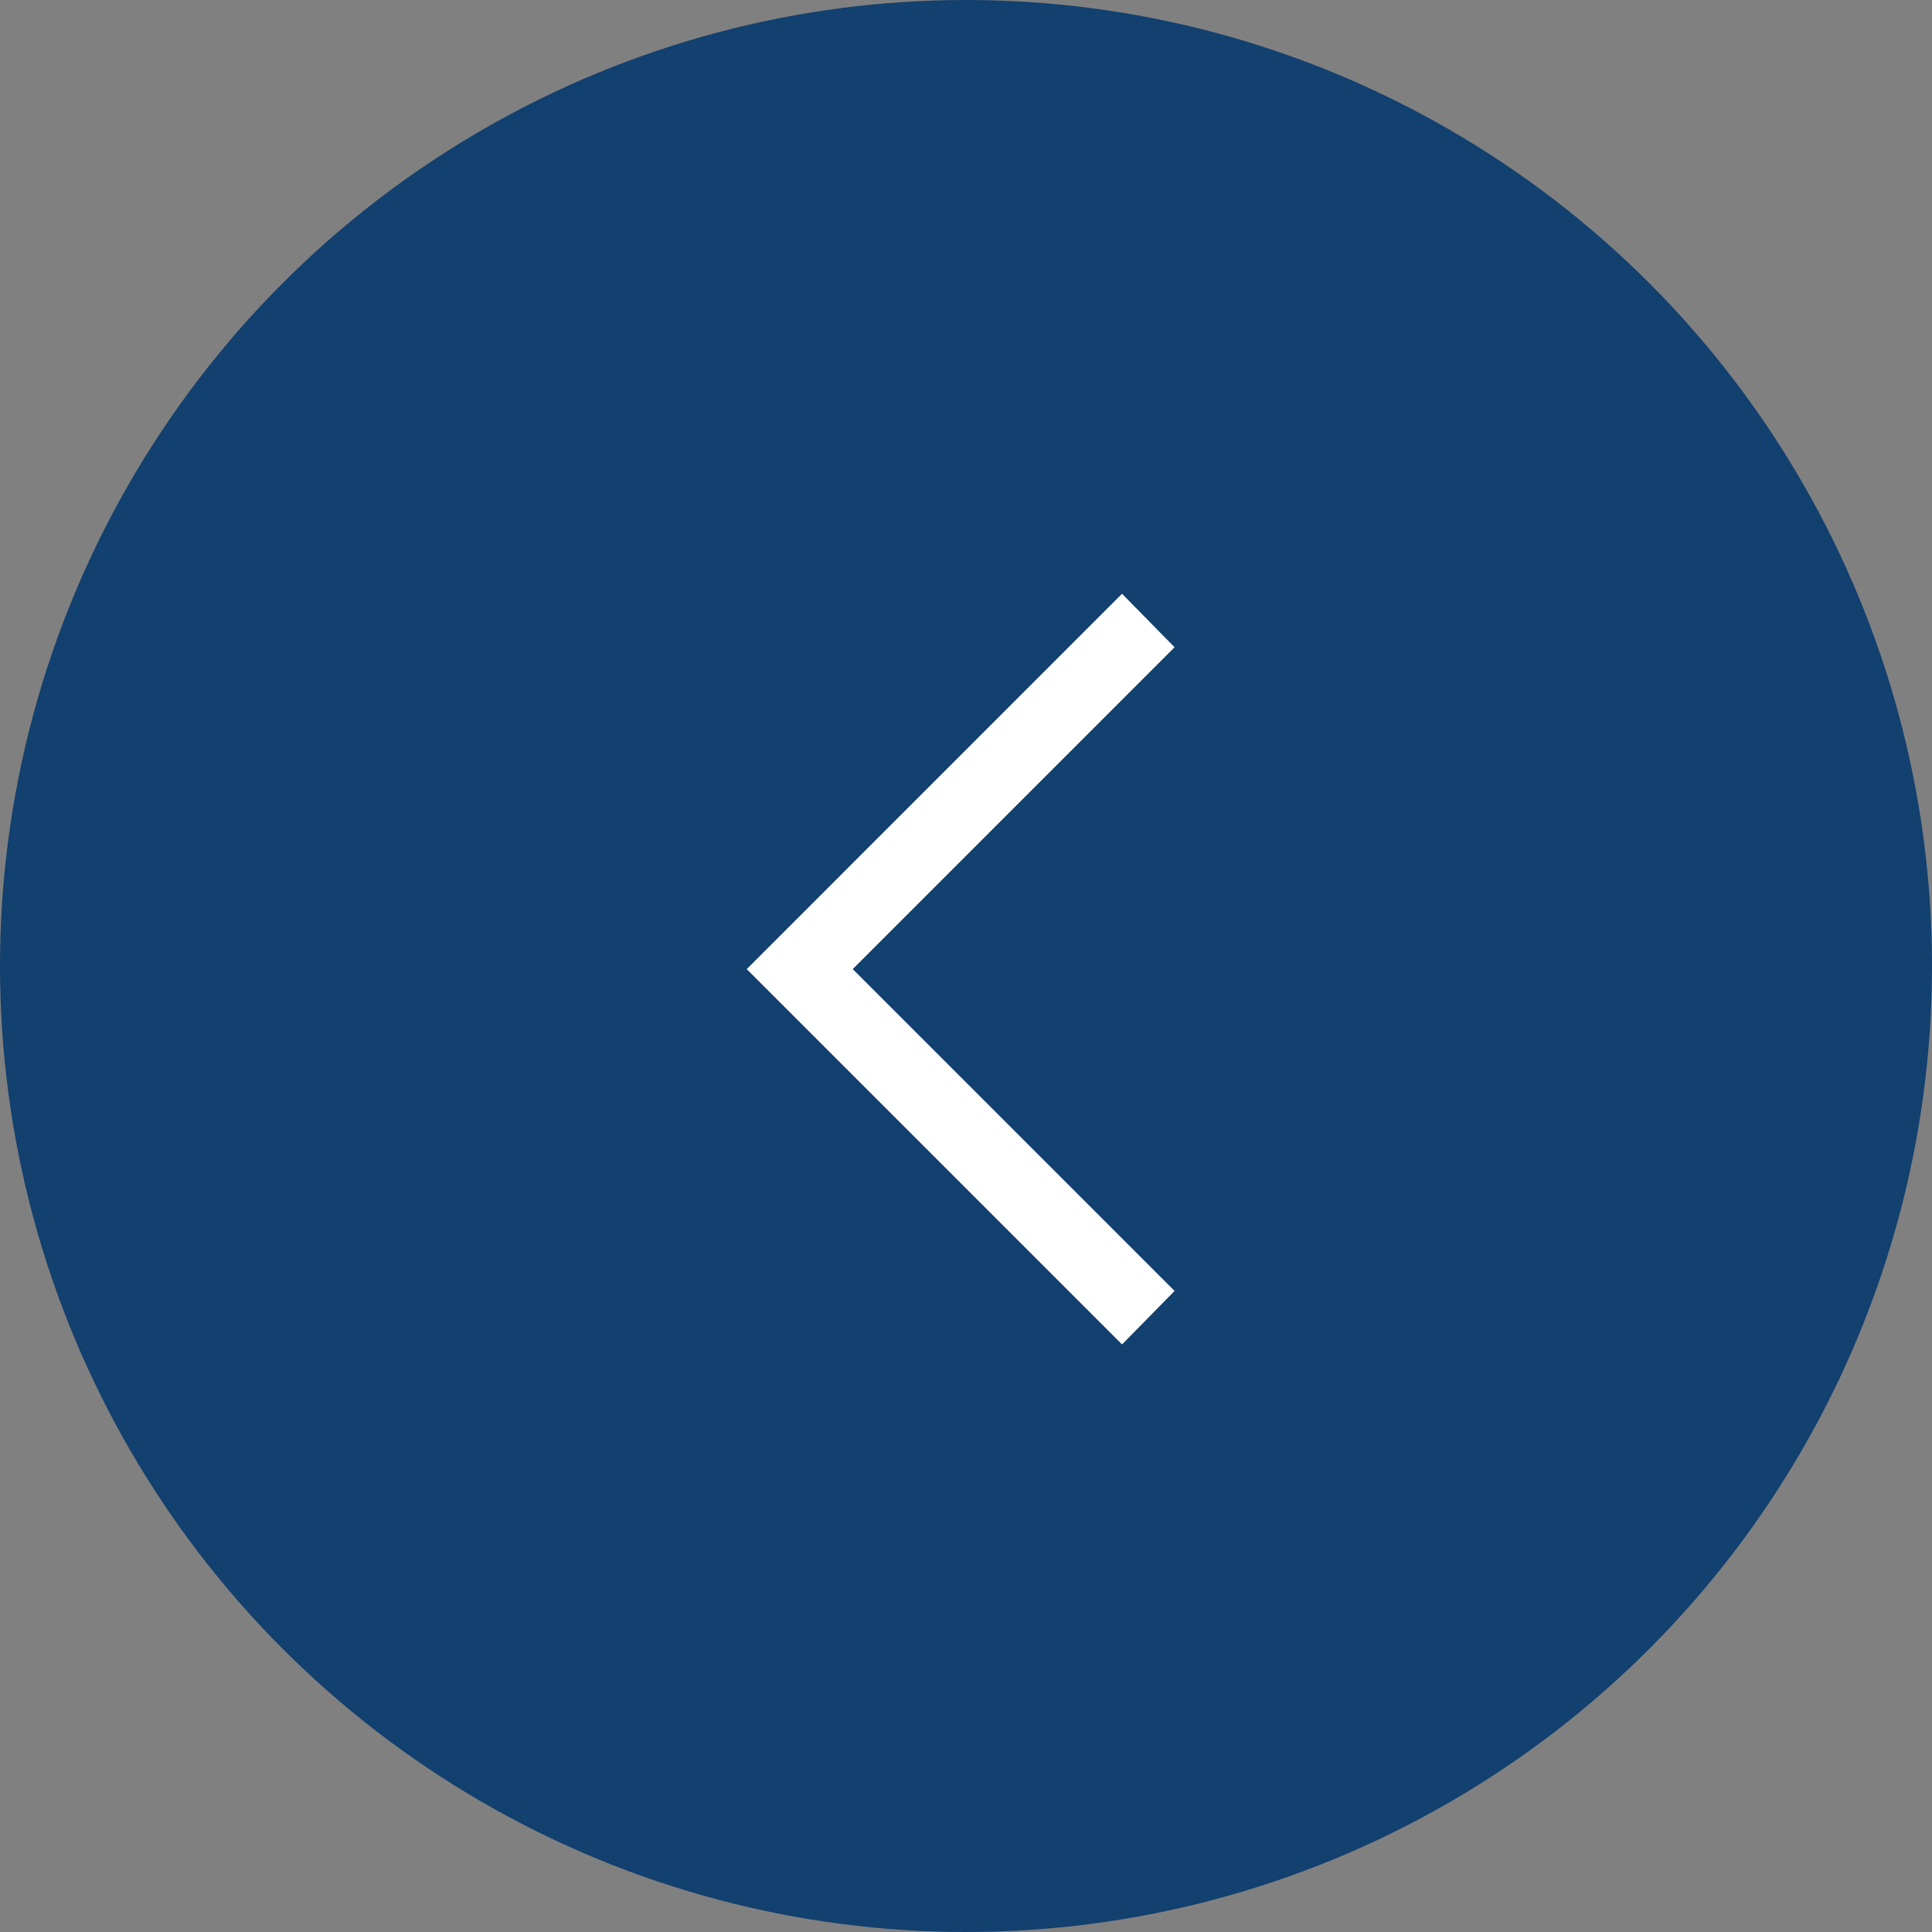
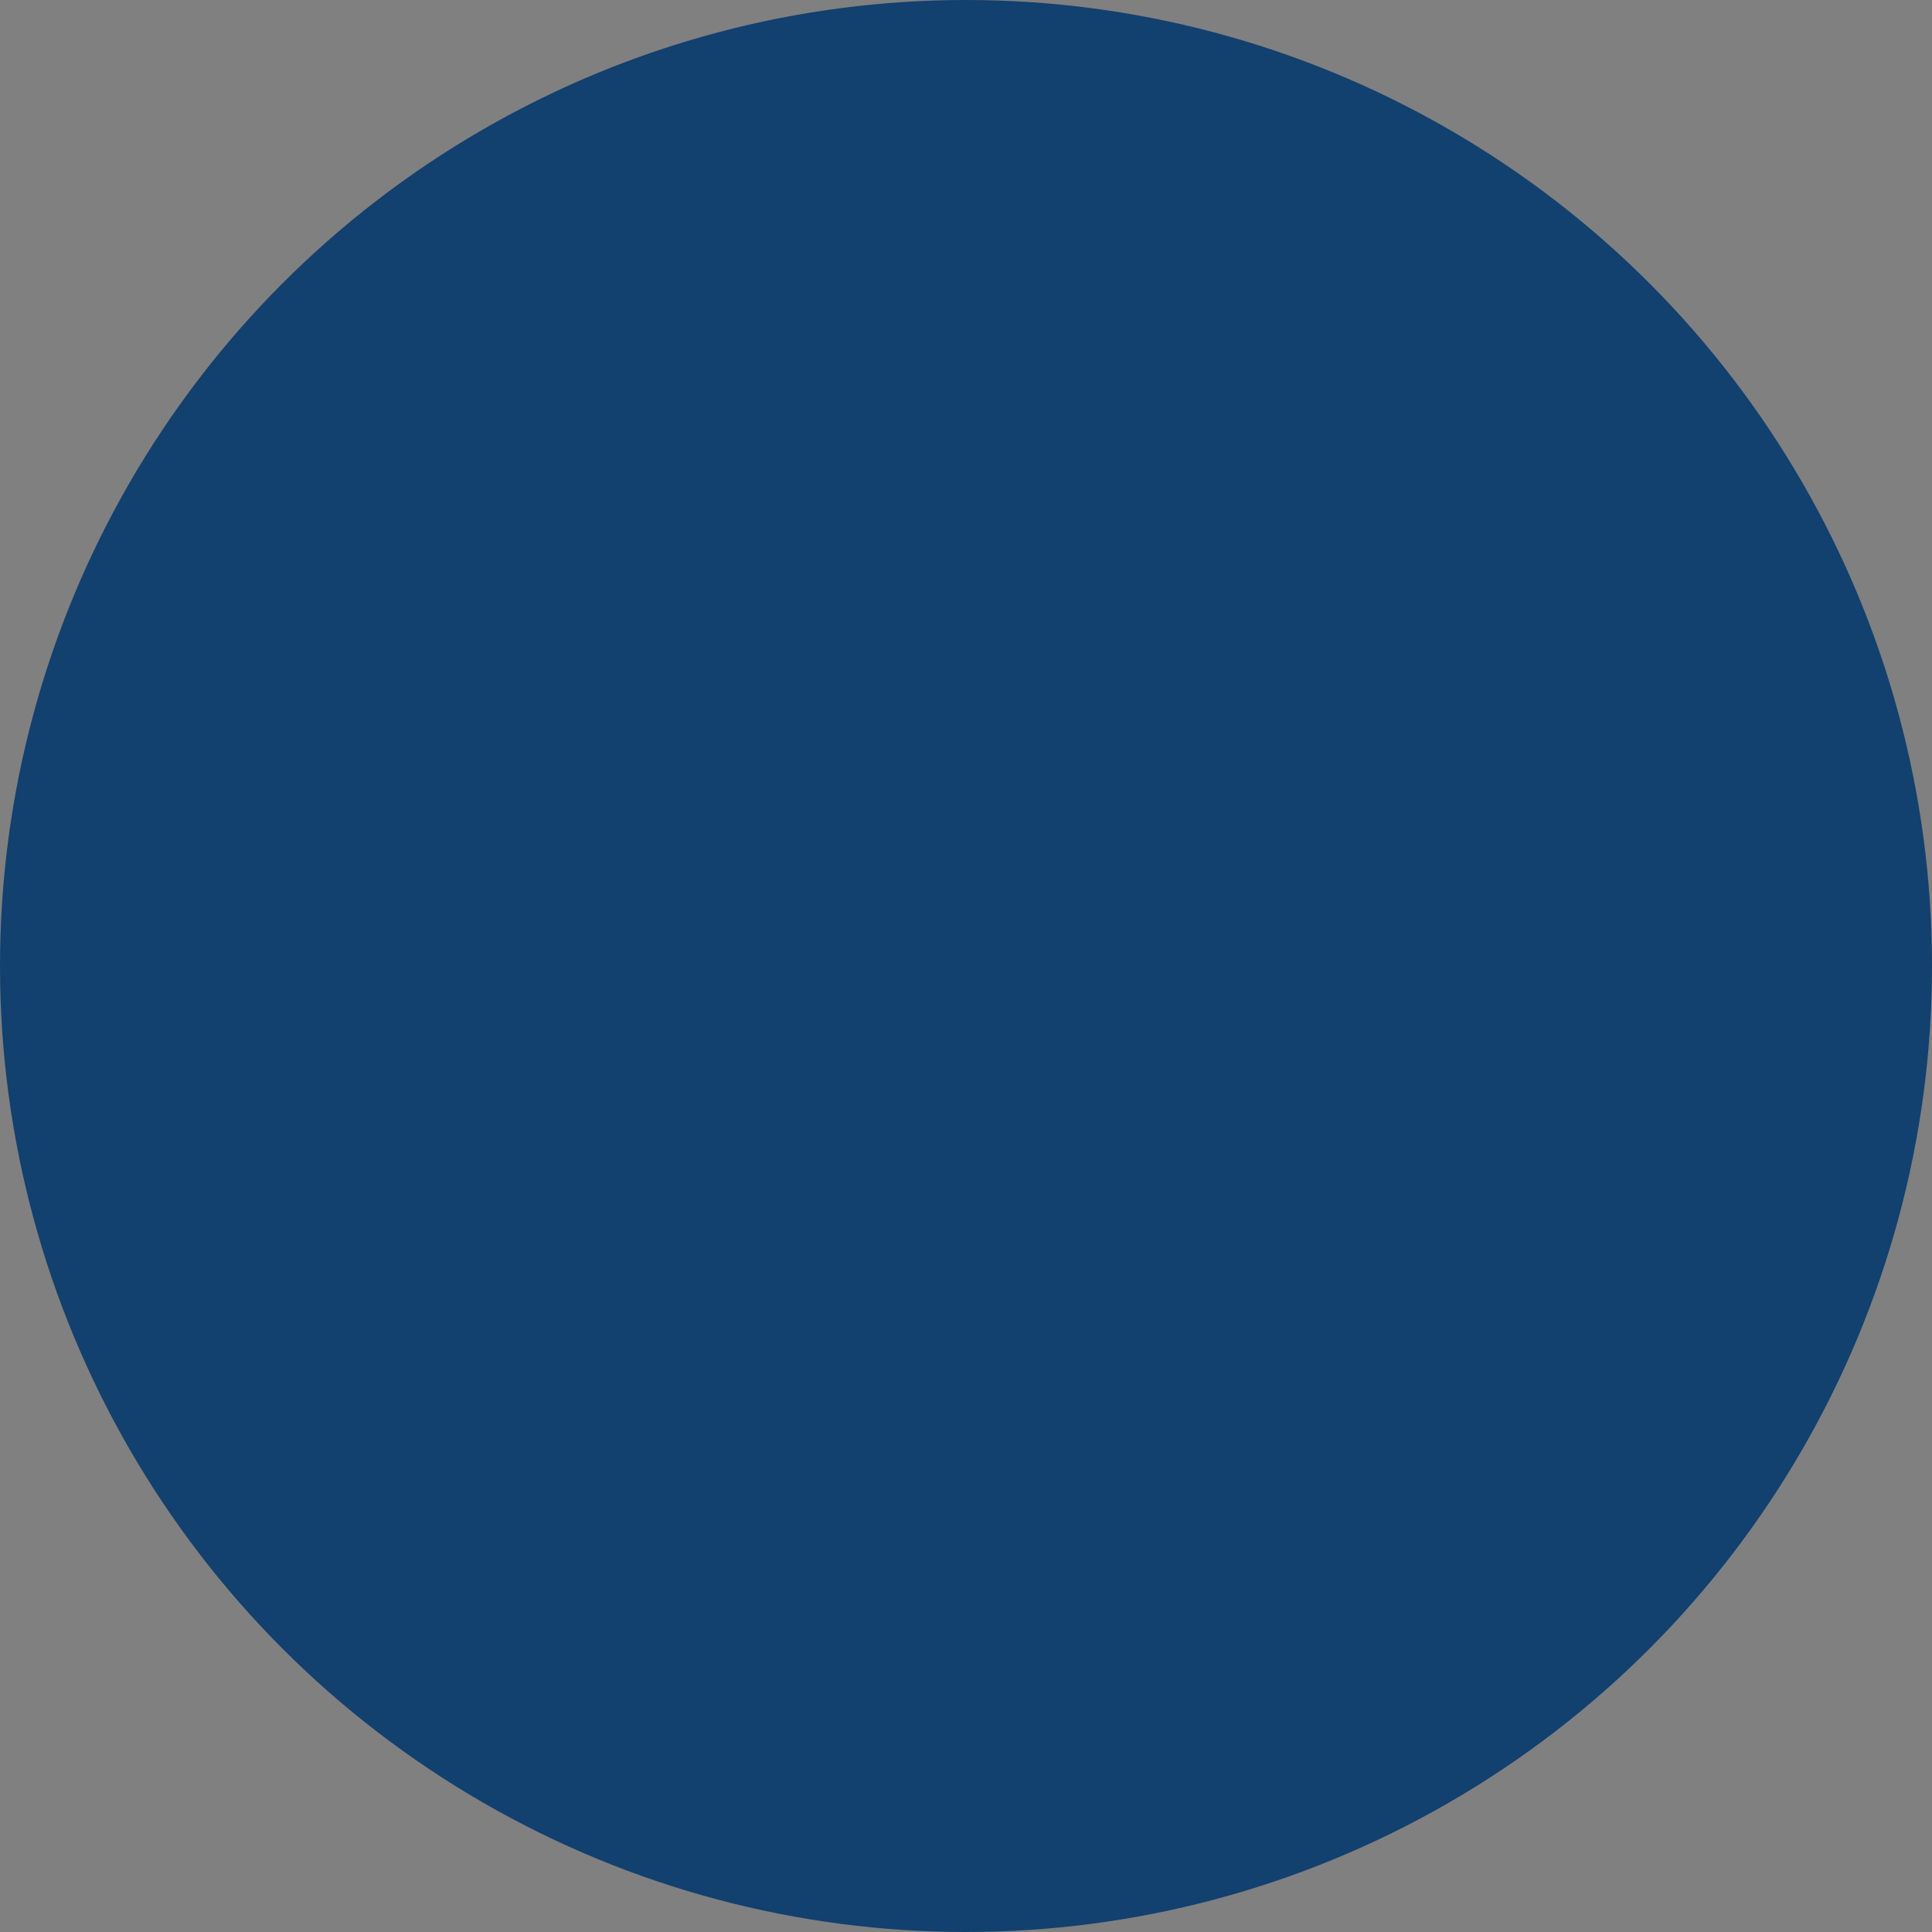
<svg xmlns="http://www.w3.org/2000/svg" width="72" height="72" viewBox="0 0 72 72">
  <rect x="0" y="0" width="72" height="72" fill="#808080" stroke="none" />
  <g id="Group_18136" data-name="Group 18136" transform="translate(0 0)">
    <circle id="Ellipse_80" data-name="Ellipse 80" cx="36" cy="36" r="36" transform="translate(0 0)" fill="#12406f" />
-     <path id="arrow_forward_ios_FILL0_wght400_GRAD0_opsz48" d="M261.987-854.025l1.958-1.993-11.994-11.994,11.994-11.995L261.987-882,248-868.012Z" transform="translate(-220.172 904.128)" fill="#fff" />
  </g>
</svg>